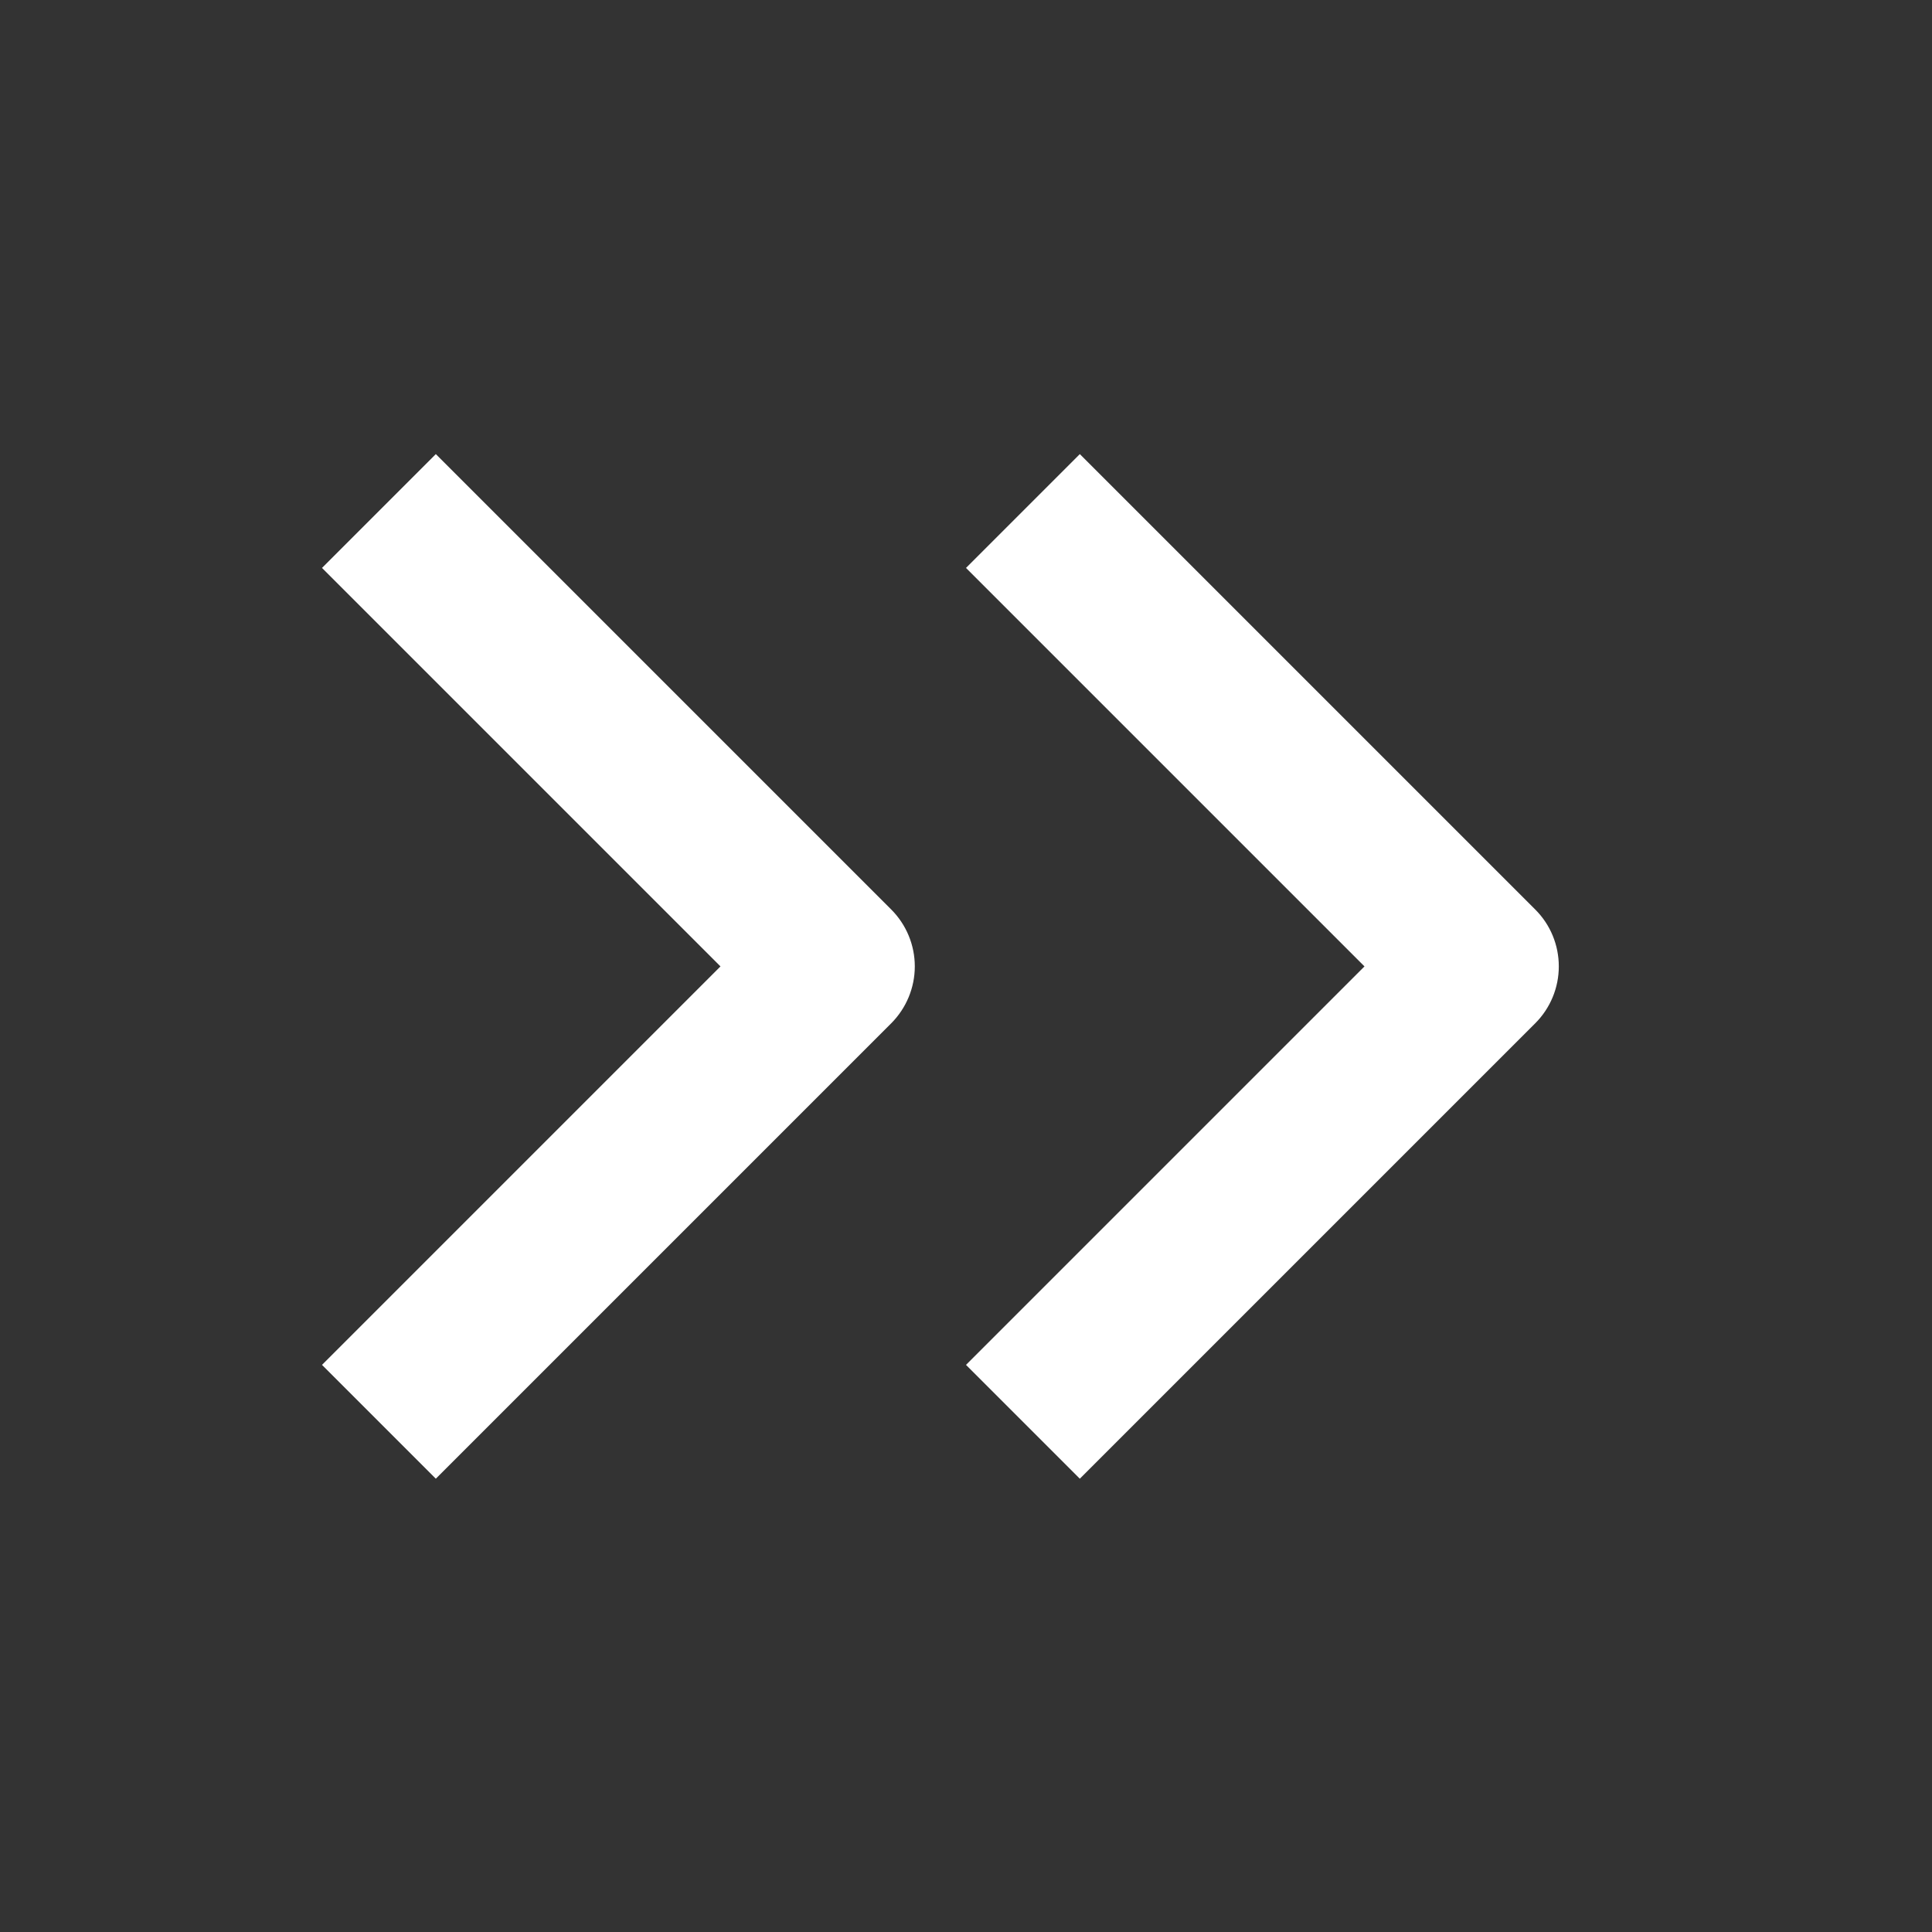
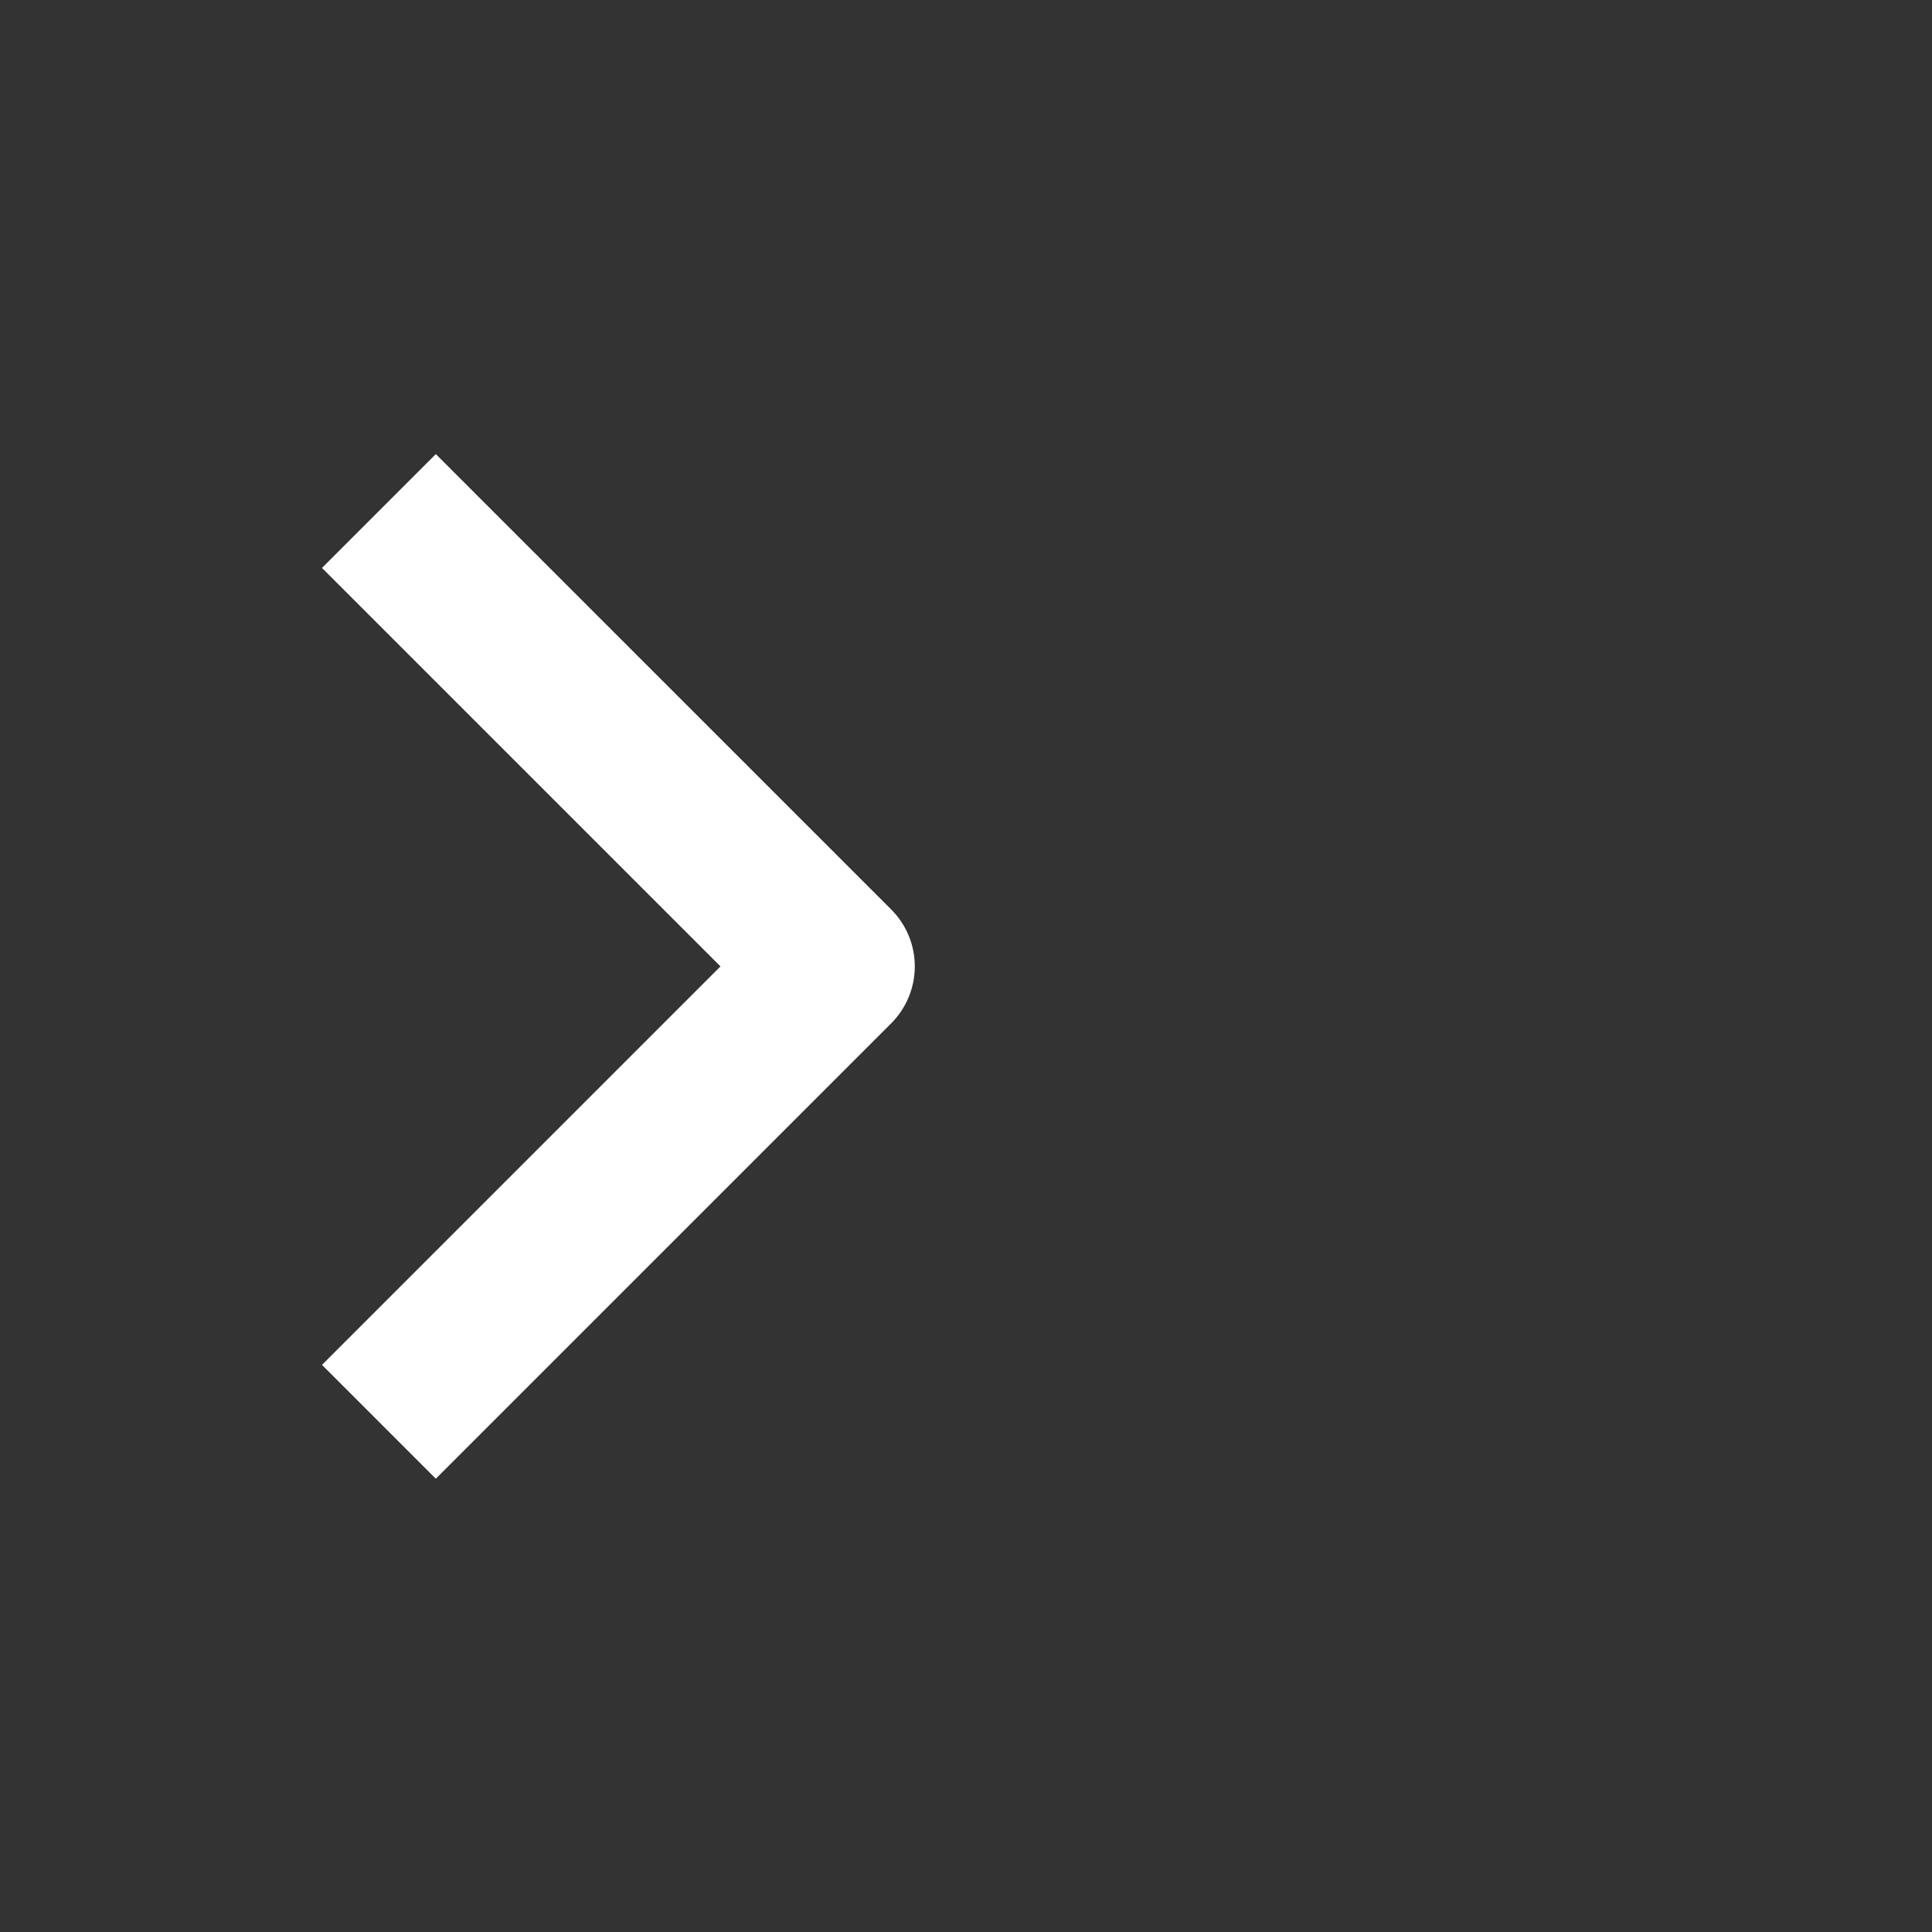
<svg xmlns="http://www.w3.org/2000/svg" width="24" height="24" viewBox="0 0 24 24" fill="none">
  <rect x="0" y="0" width="24" height="24" fill="#333333" stroke="none" />
  <path fill-rule="evenodd" clip-rule="evenodd" d="M11.071 12.712L5.414 18.369L4 16.955L8.95 12.005L4 7.055L5.414 5.641L11.071 11.298C11.258 11.485 11.364 11.739 11.364 12.005C11.364 12.27 11.258 12.524 11.071 12.712Z" fill="white" />
-   <path fill-rule="evenodd" clip-rule="evenodd" d="M19.071 12.712L13.414 18.369L12 16.955L16.95 12.005L12 7.055L13.414 5.641L19.071 11.298C19.259 11.485 19.364 11.739 19.364 12.005C19.364 12.27 19.259 12.524 19.071 12.712Z" fill="white" />
</svg>